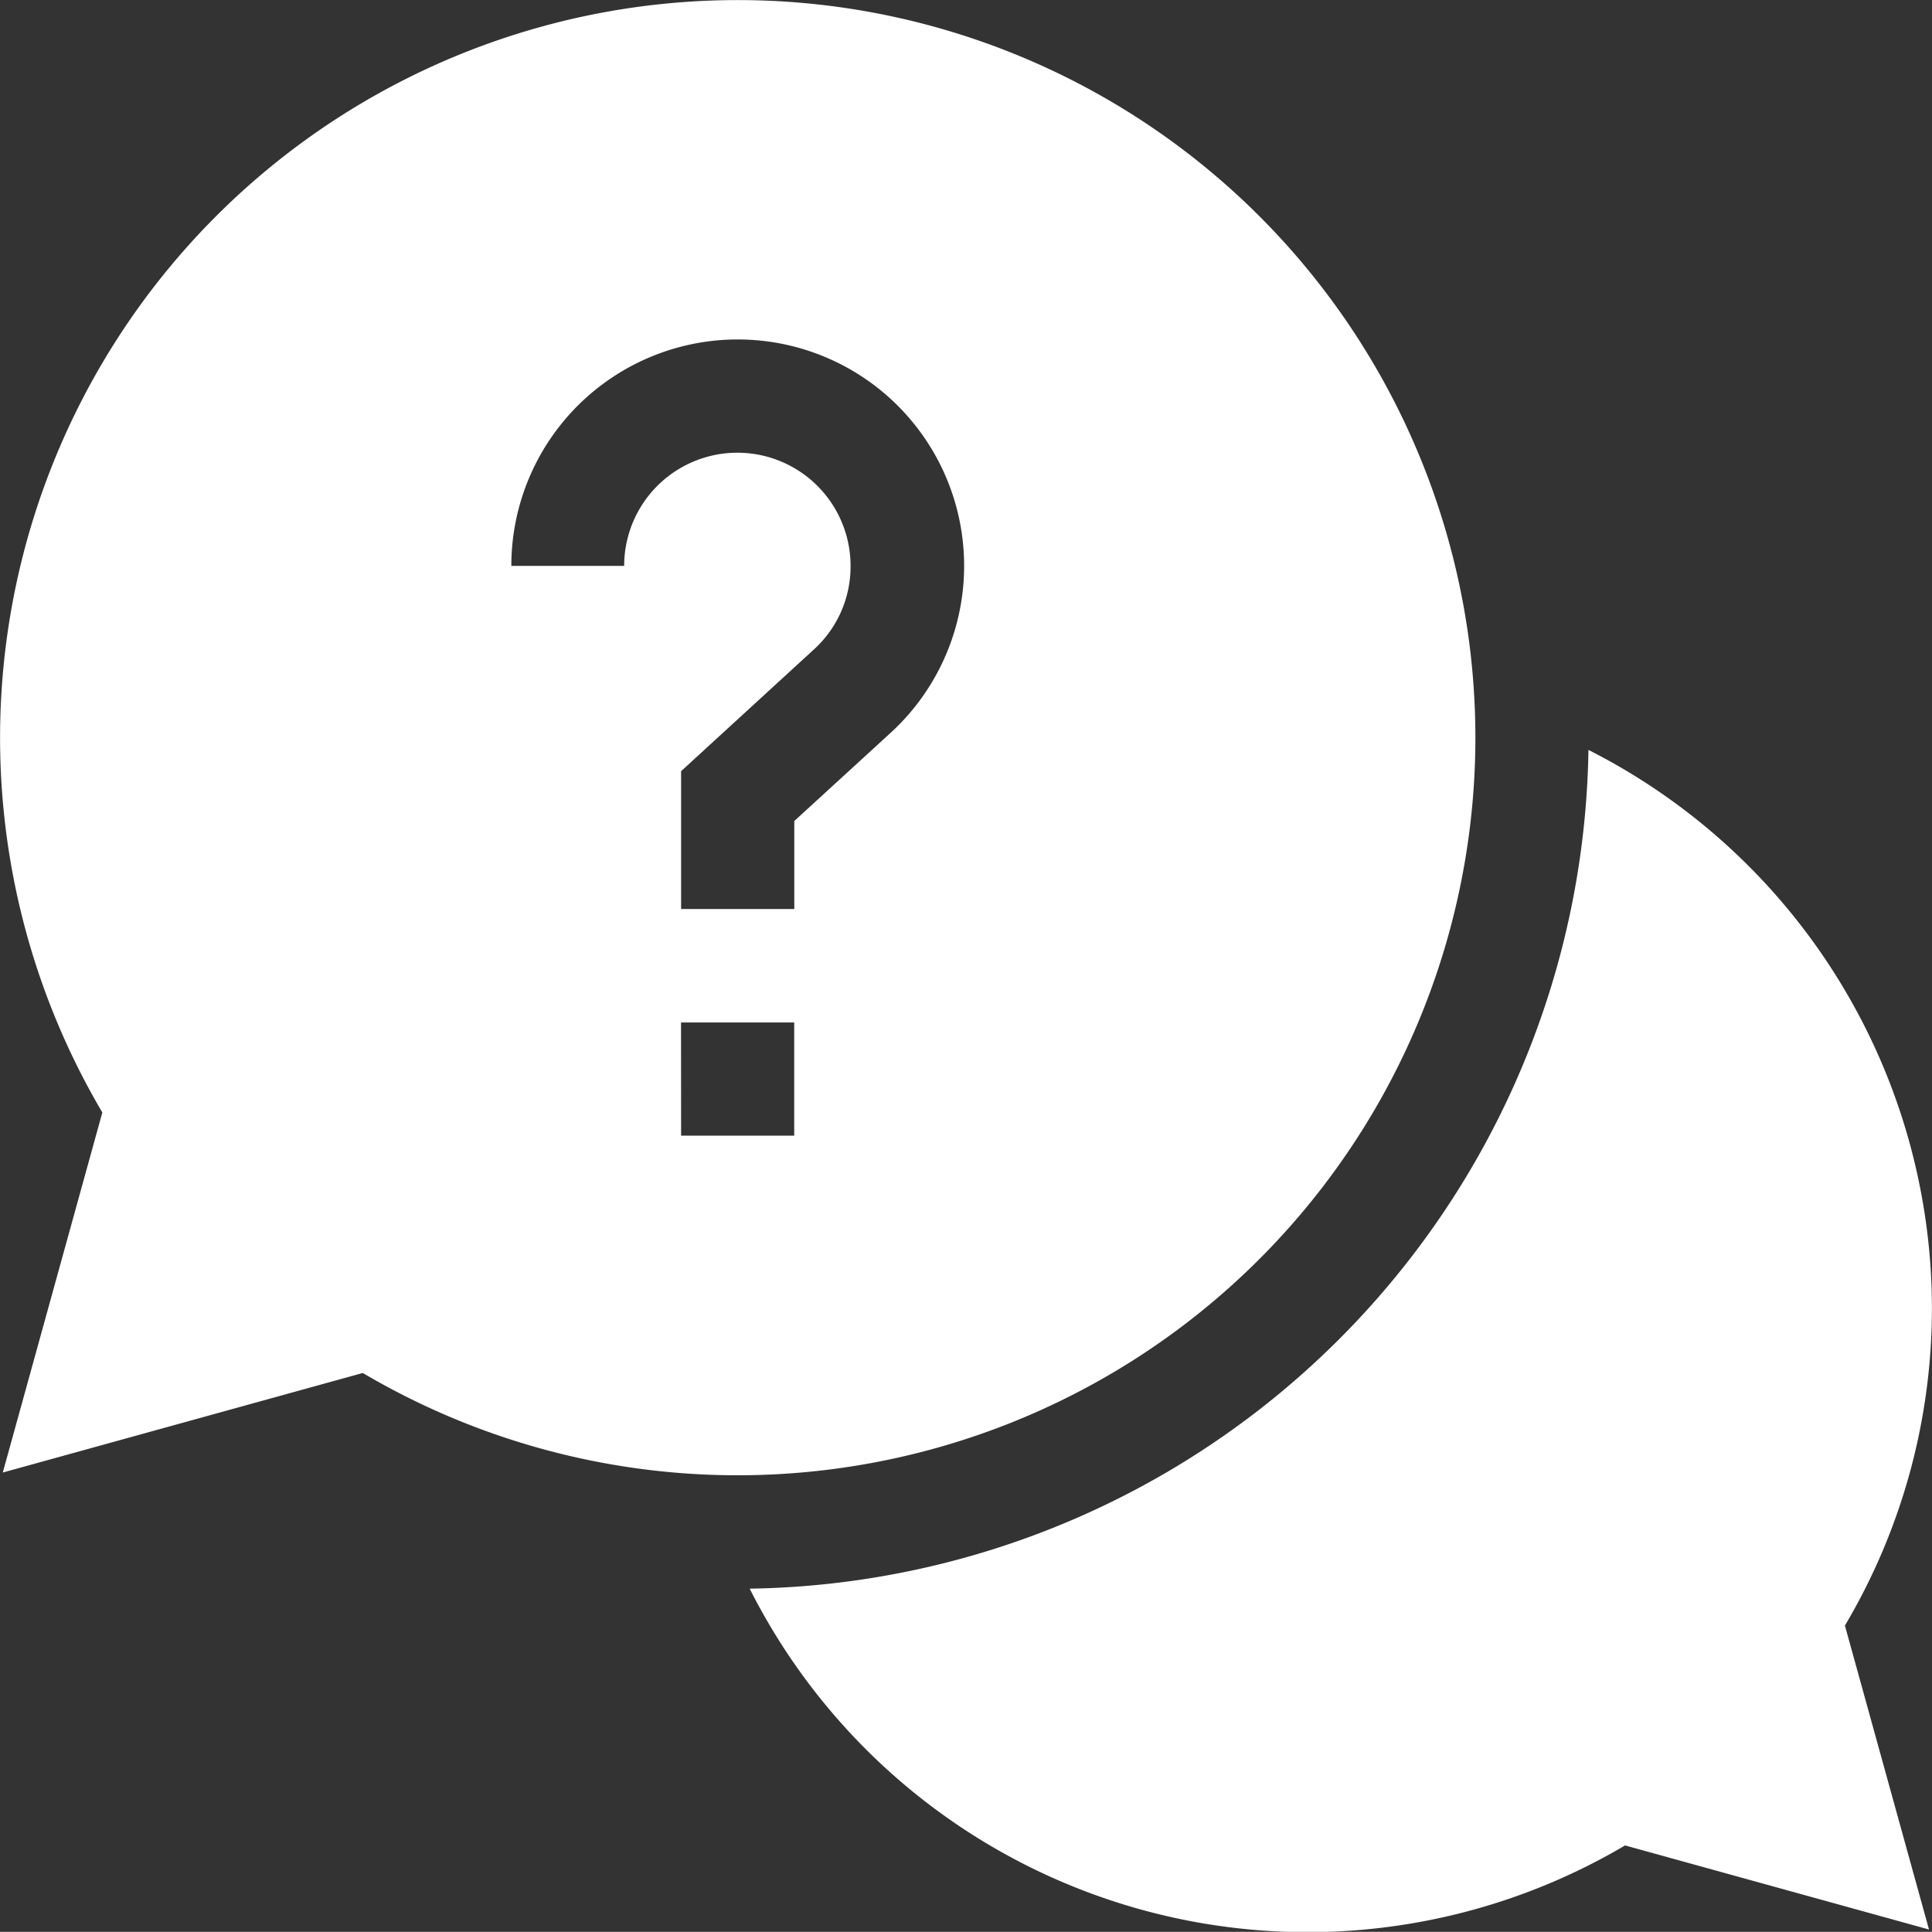
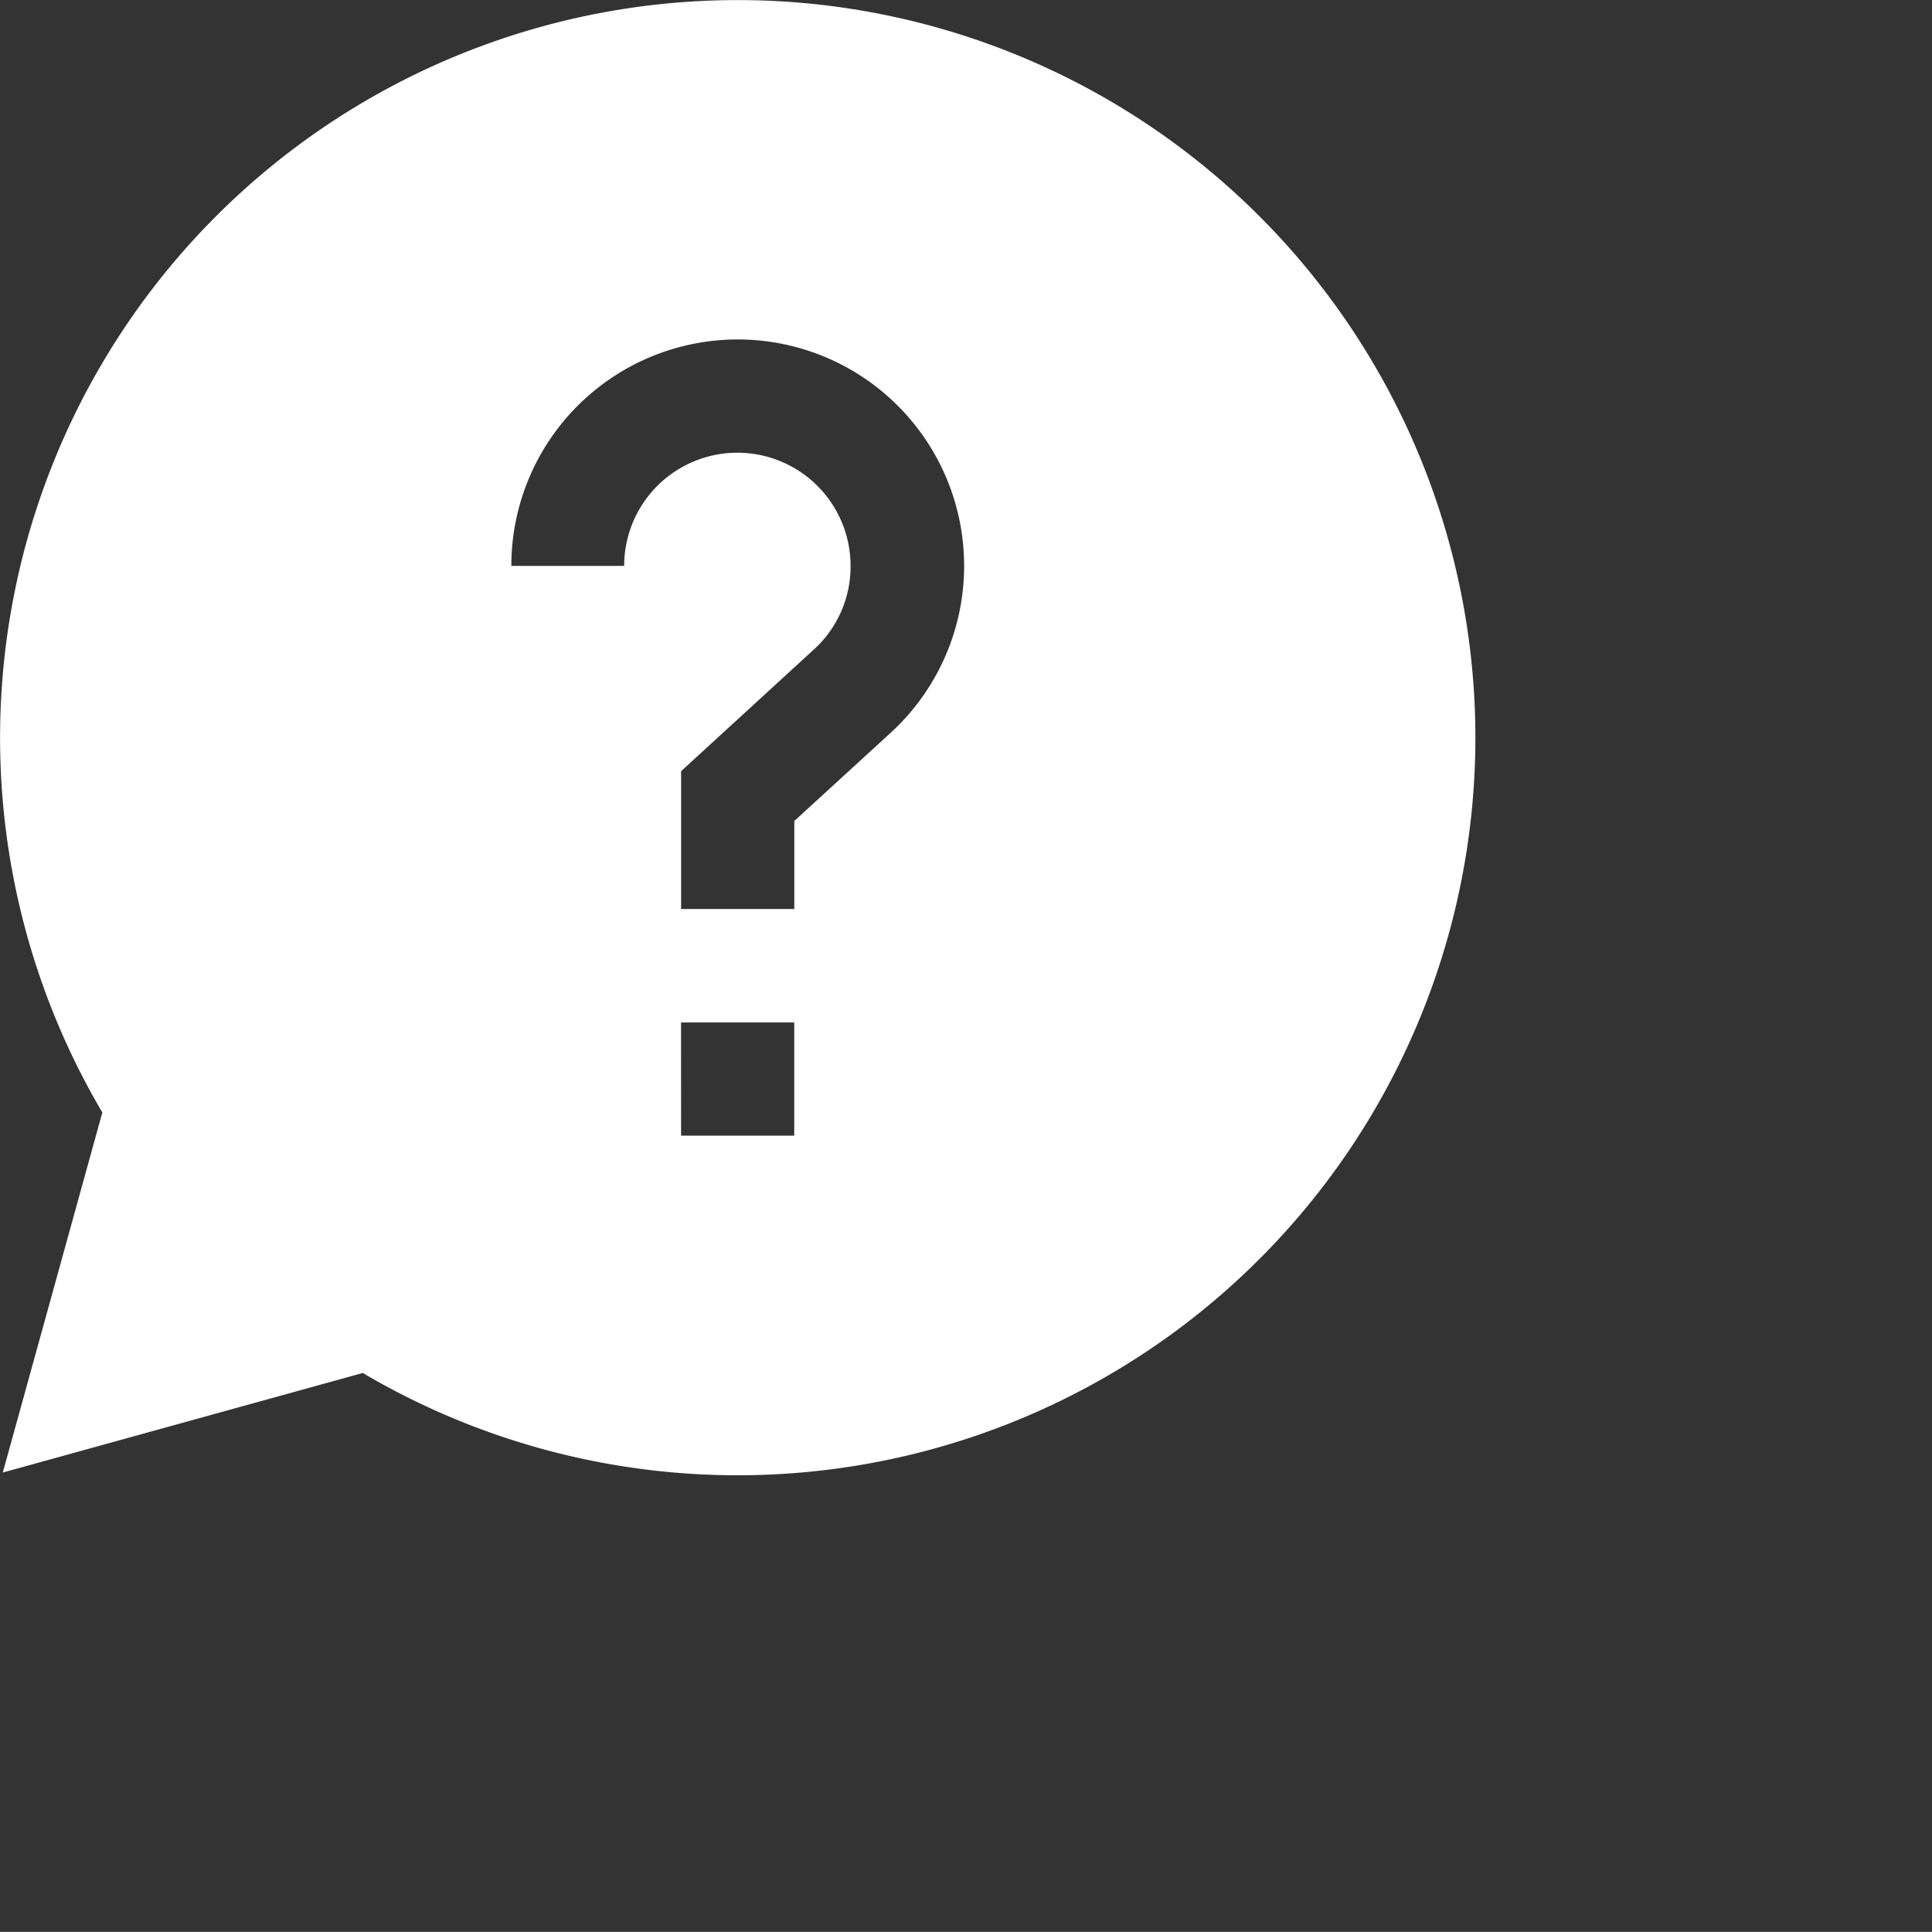
<svg xmlns="http://www.w3.org/2000/svg" id="ques" width="26.335" height="26.333" viewBox="0 0 26.335 26.333">
  <rect x="0" y="0" width="26.335" height="26.333" fill="#333333" stroke="none" />
-   <path id="Path_8726" data-name="Path 8726" d="M214.794,206.283a8.538,8.538,0,0,0-4.682-7.6,11.611,11.611,0,0,1-11.433,11.433,8.515,8.515,0,0,0,11.932,3.5l4.143,1.146-1.146-4.143a8.482,8.482,0,0,0,1.186-4.332Zm0,0" transform="translate(-188.46 -188.461)" fill="#fff" />
  <path id="Path_8727" data-name="Path 8727" d="M20.11,10.055a10.055,10.055,0,1,0-18.716,5.11L.037,20.073l4.907-1.357a10.057,10.057,0,0,0,15.166-8.66Zm-11.6-2.34H6.969a3.086,3.086,0,1,1,5.168,2.277l-1.311,1.2v1.2H9.283V10.513l1.81-1.659a1.527,1.527,0,0,0,.5-1.139,1.543,1.543,0,1,0-3.086,0Zm.772,6.223h1.543v1.543H9.283Zm0,0" transform="translate(0.001 -0.001)" fill="#fff" />
</svg>